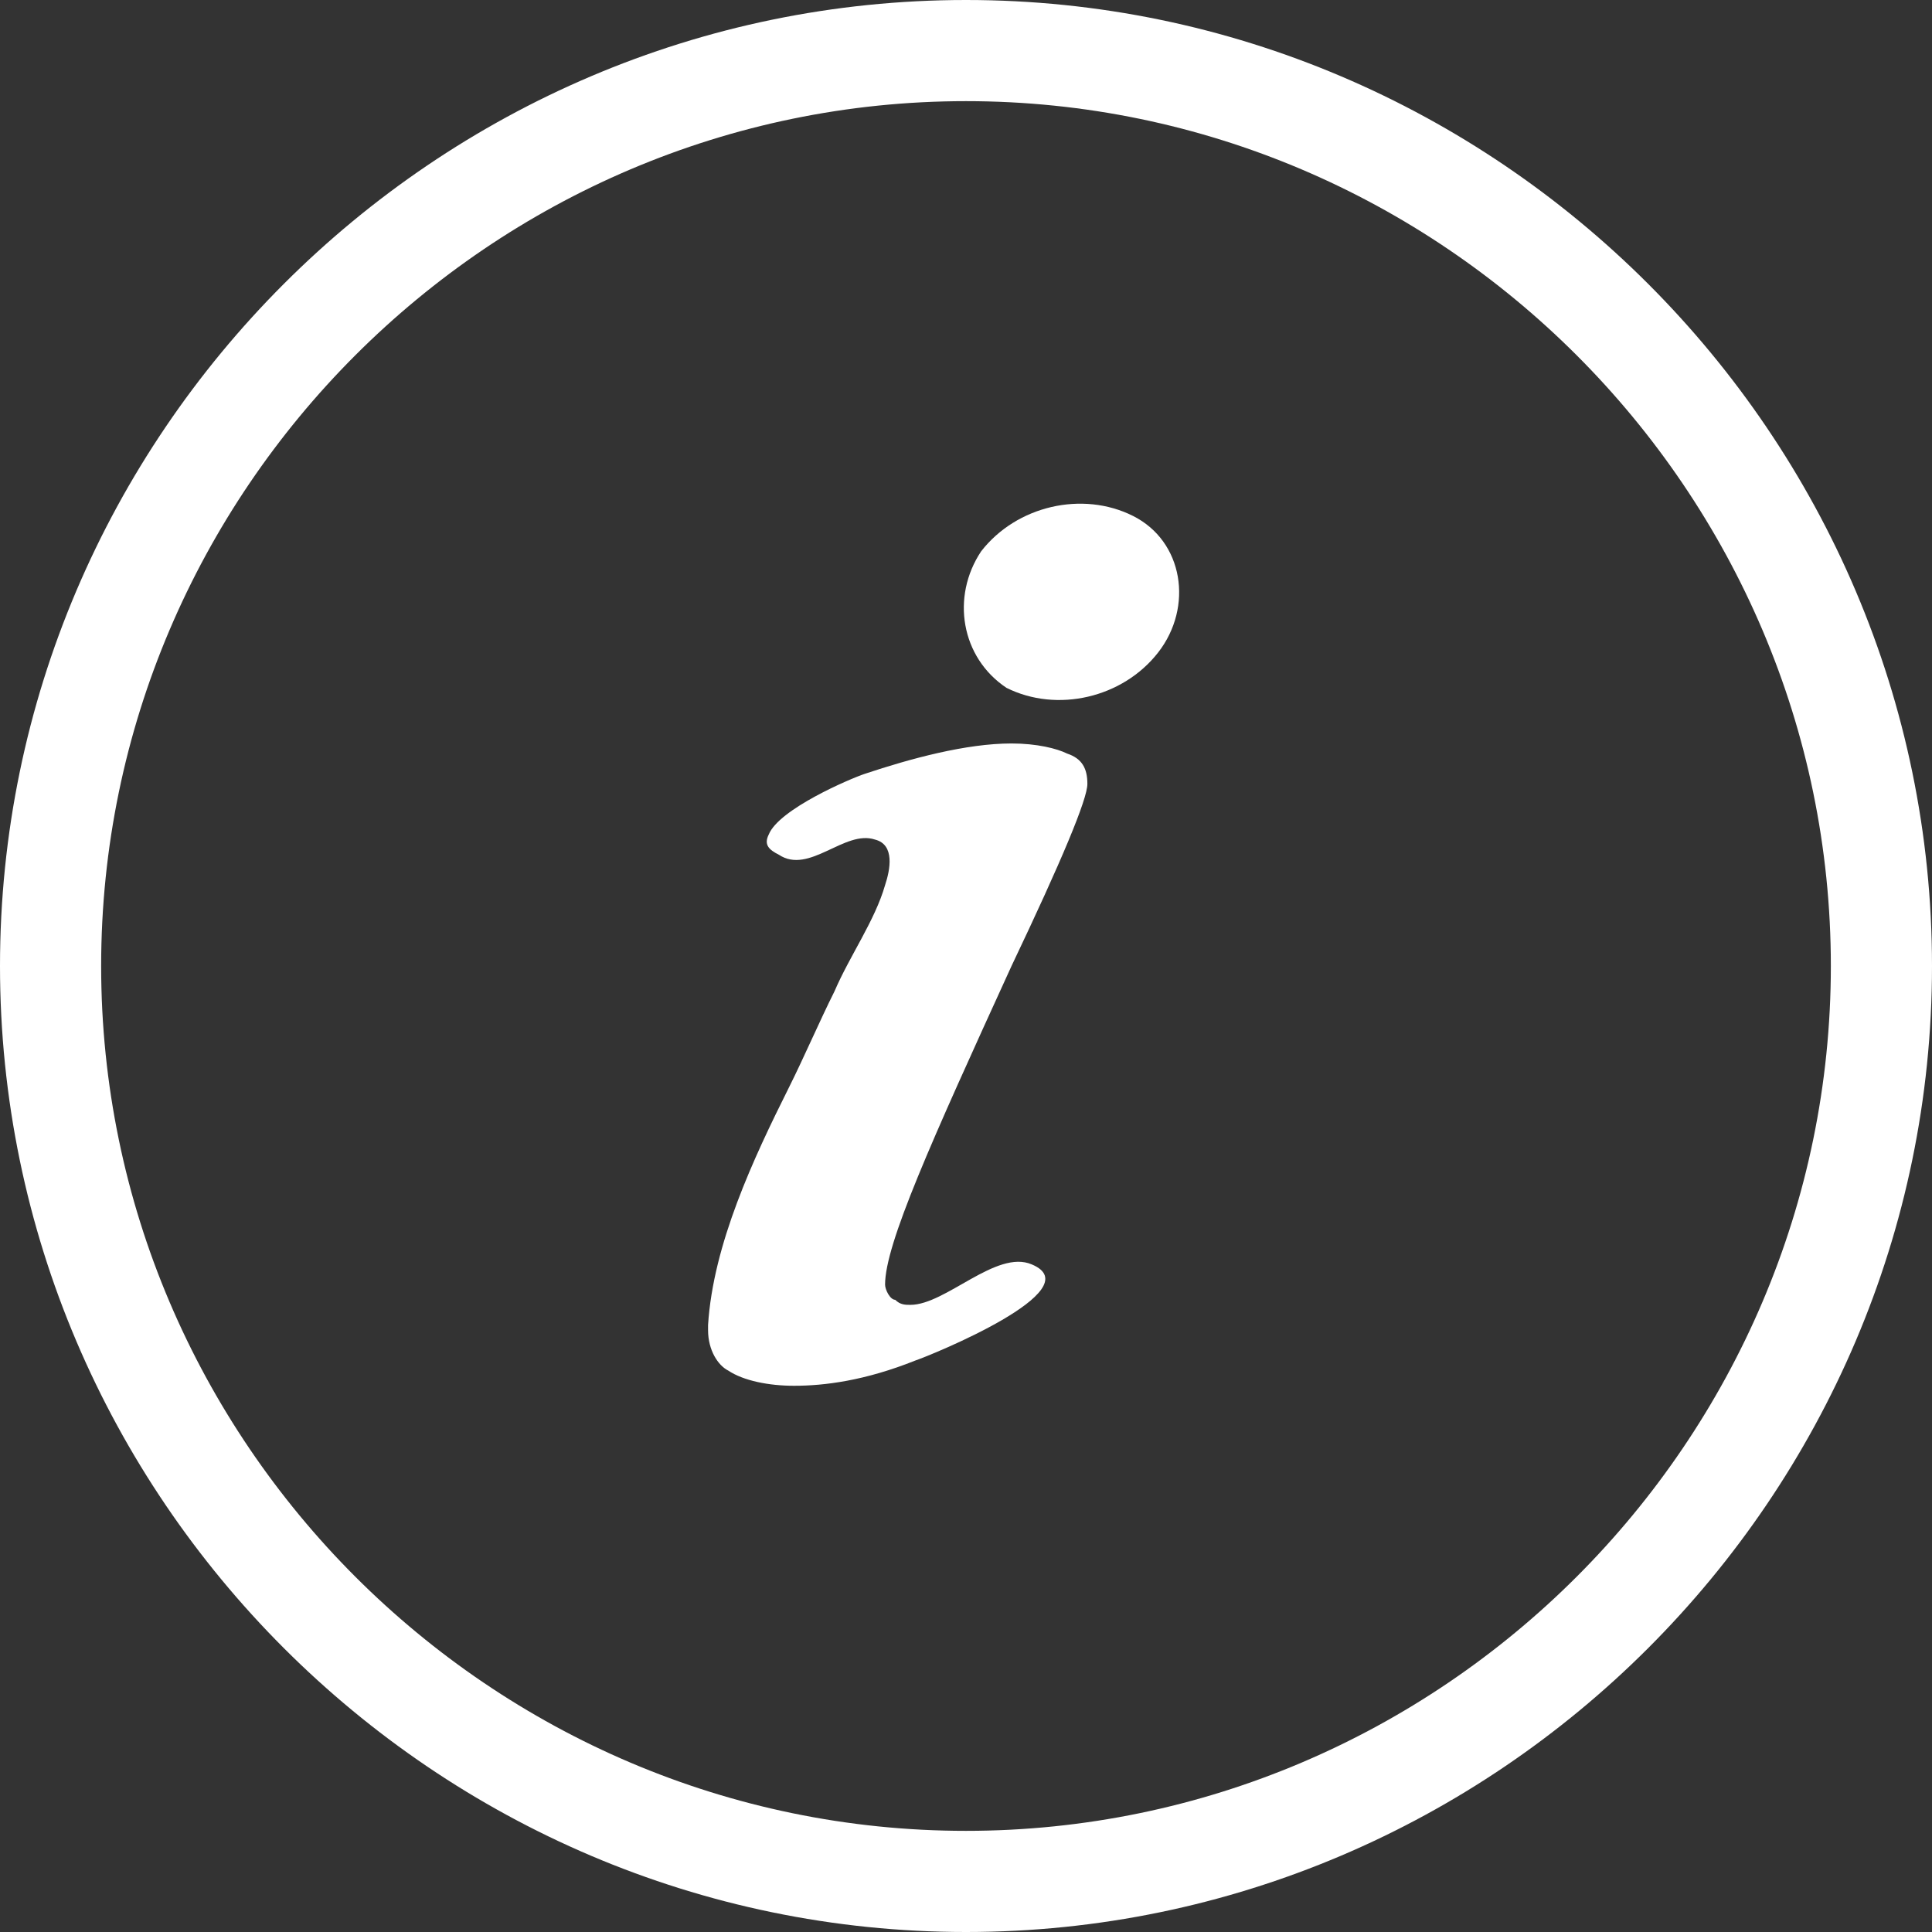
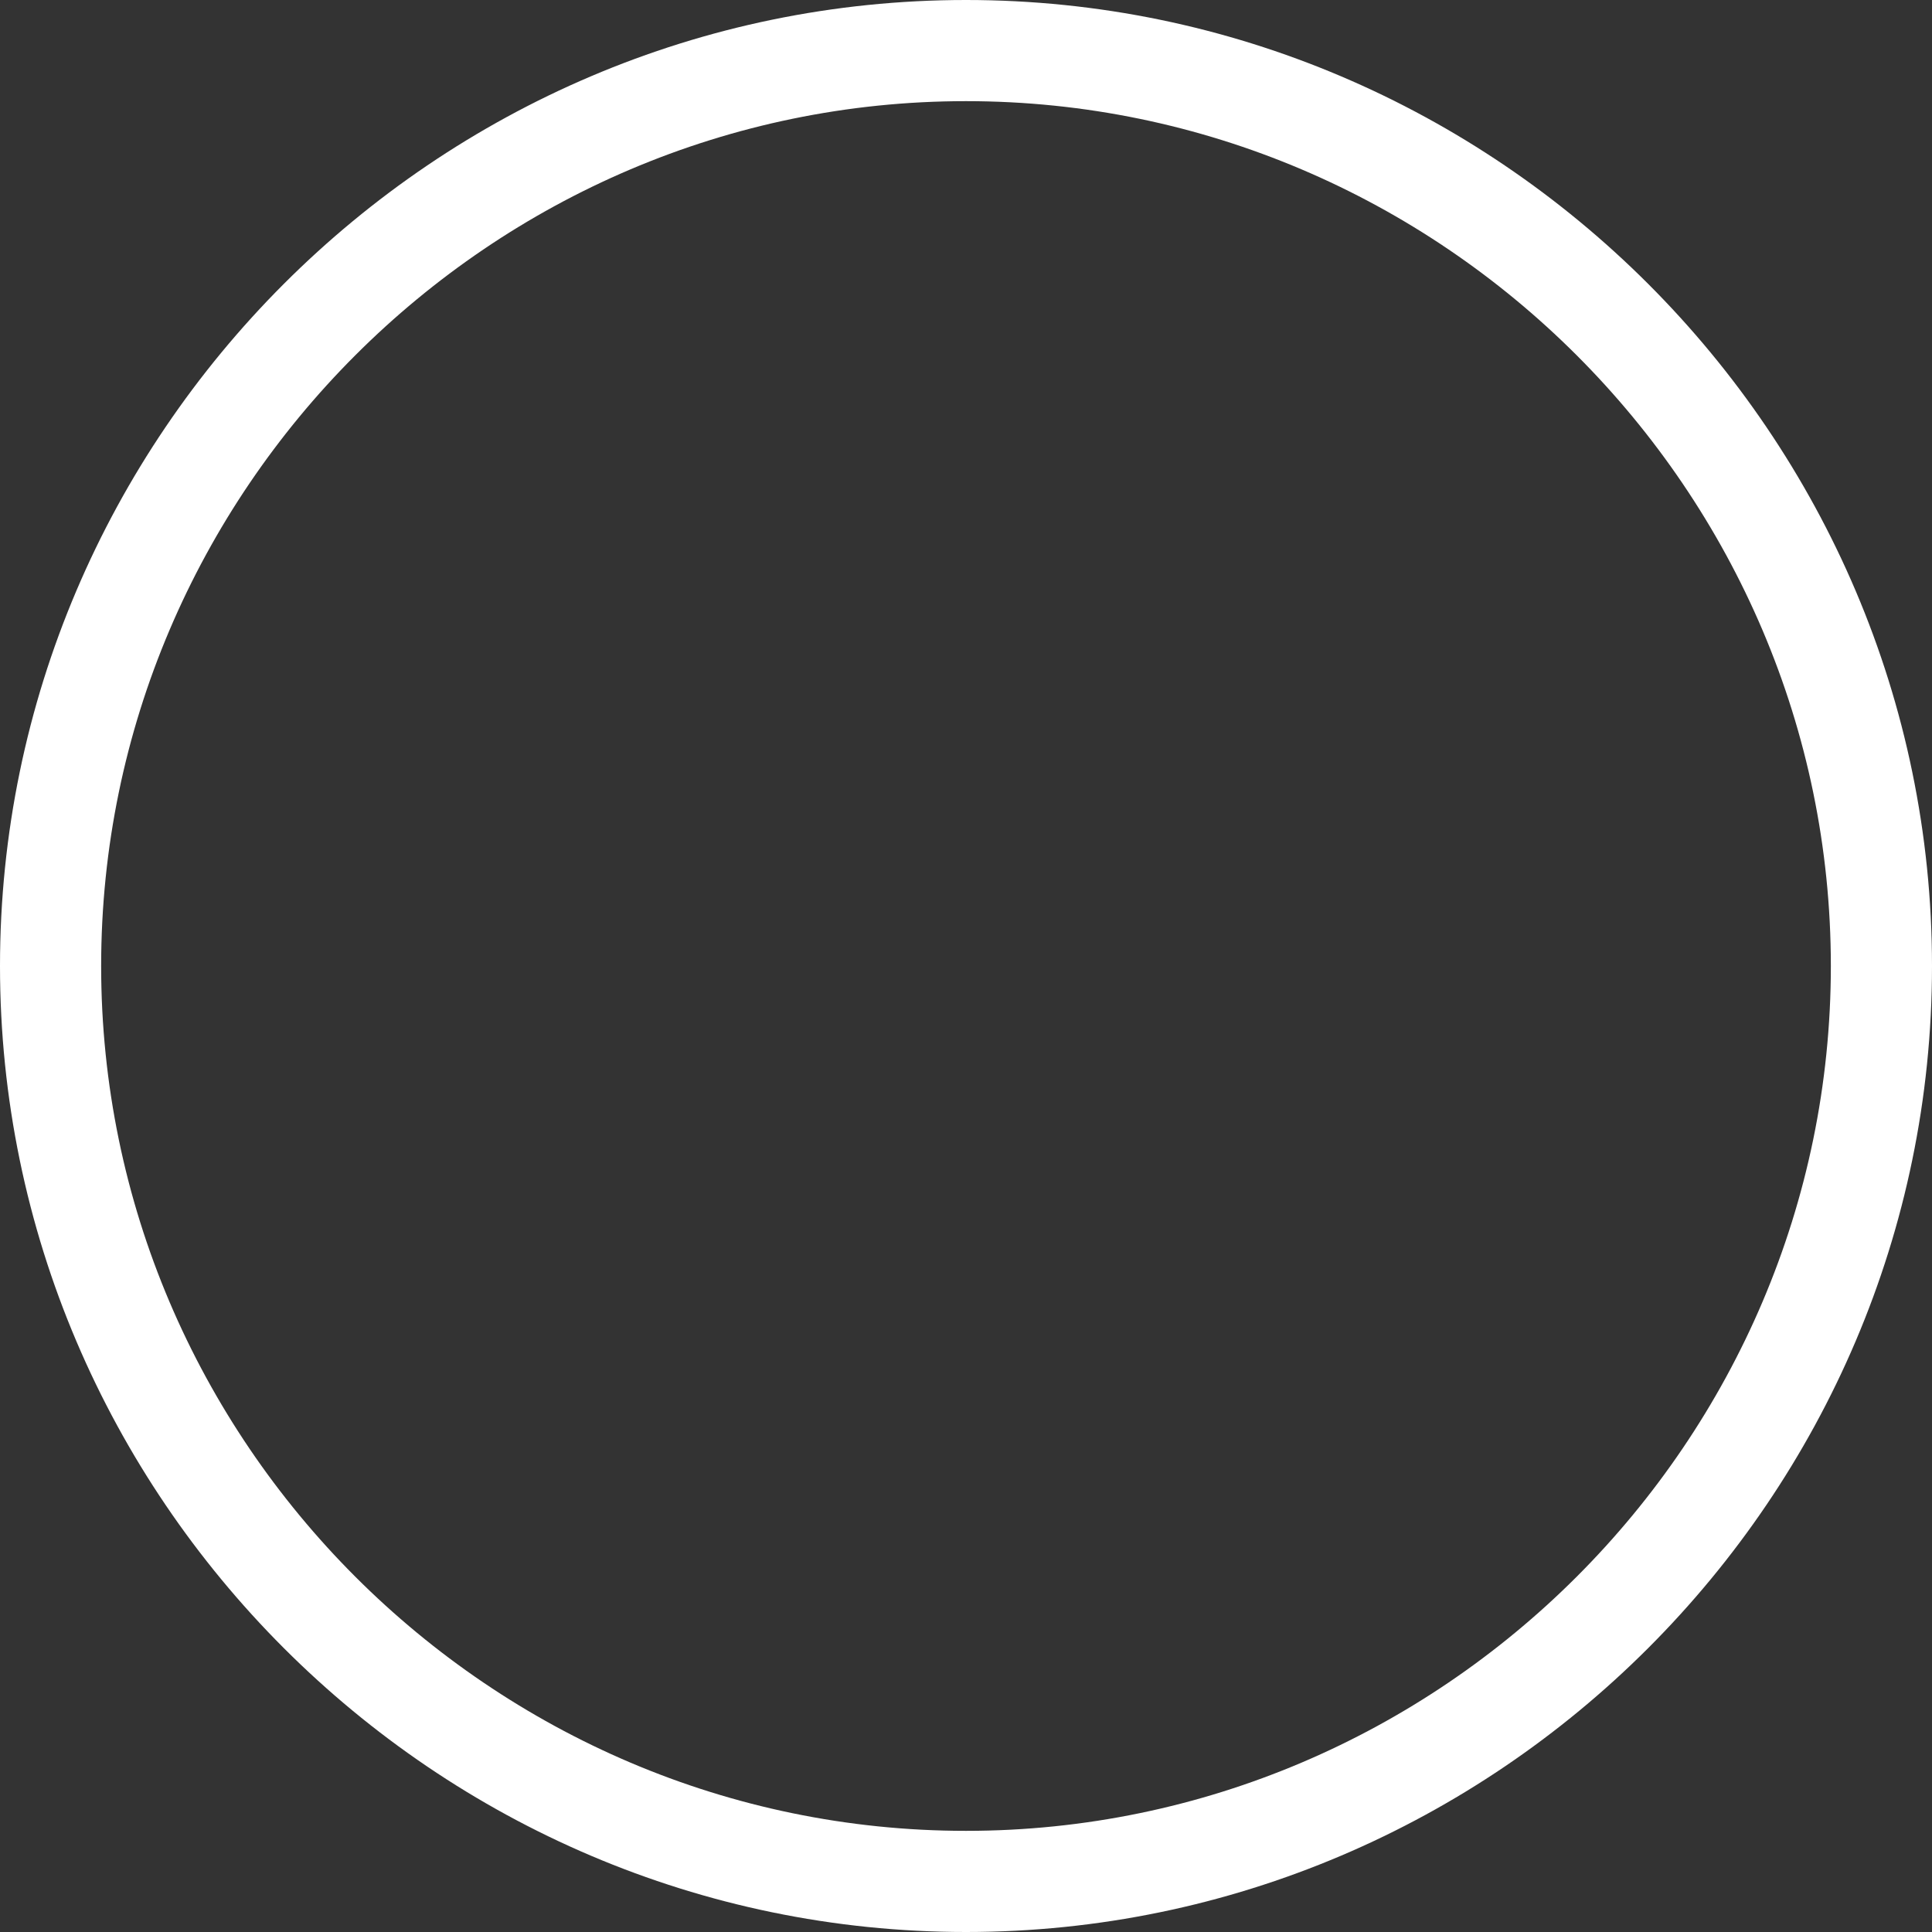
<svg xmlns="http://www.w3.org/2000/svg" version="1.1" id="Mode_Isolation" x="0px" y="0px" viewBox="0 0 38.2 38.2" style="enable-background:new 0 0 38.2 38.2;" xml:space="preserve">
  <rect x="0" y="0" width="38.2" height="38.2" fill="#333333" stroke="none" />
  <style type="text/css">
	.st0{fill:#FFFFFF;}
</style>
  <g>
    <g>
      <g>
        <g>
-           <path class="st0" d="M15.2,16.5c0.2-0.5,1.6-1.1,1.9-1.2c0.9-0.3,2-0.6,2.9-0.6c0.5,0,0.9,0.1,1.1,0.2c0.3,0.1,0.4,0.3,0.4,0.6      c0,0.3-0.5,1.5-1.5,3.6c-1.6,3.5-2.5,5.5-2.5,6.3c0,0.1,0.1,0.3,0.2,0.3c0.1,0.1,0.2,0.1,0.3,0.1c0.7,0,1.7-1.1,2.4-0.8      c1.2,0.5-2,1.8-2.3,1.9c-1,0.4-1.8,0.5-2.4,0.5c-0.5,0-1-0.1-1.3-0.3C14.2,27,14,26.7,14,26.3c0,0,0,0,0-0.1      c0.1-1.6,0.9-3.3,1.6-4.7c0.3-0.6,0.6-1.3,0.9-1.9c0.3-0.7,0.8-1.4,1-2.1c0.1-0.3,0.2-0.8-0.2-0.9c-0.6-0.2-1.3,0.7-1.9,0.3      C15.2,16.8,15.1,16.7,15.2,16.5z M22.9,12.9c-0.7,0.9-2,1.2-3,0.7c-0.9-0.6-1.1-1.8-0.5-2.7c0.7-0.9,2-1.2,3-0.7      C23.4,10.7,23.6,12,22.9,12.9z" />
-         </g>
+           </g>
      </g>
    </g>
  </g>
  <g>
    <path class="st0" d="M19.1,38.2C8.6,38.2,0,29.6,0,19.1C0,8.6,8.6,0,19.1,0c10.5,0,19.1,8.6,19.1,19.1   C38.2,29.6,29.6,38.2,19.1,38.2z M19.1,2C9.7,2,2,9.7,2,19.1s7.7,17.1,17.1,17.1c9.4,0,17.1-7.7,17.1-17.1S28.5,2,19.1,2z" />
  </g>
</svg>